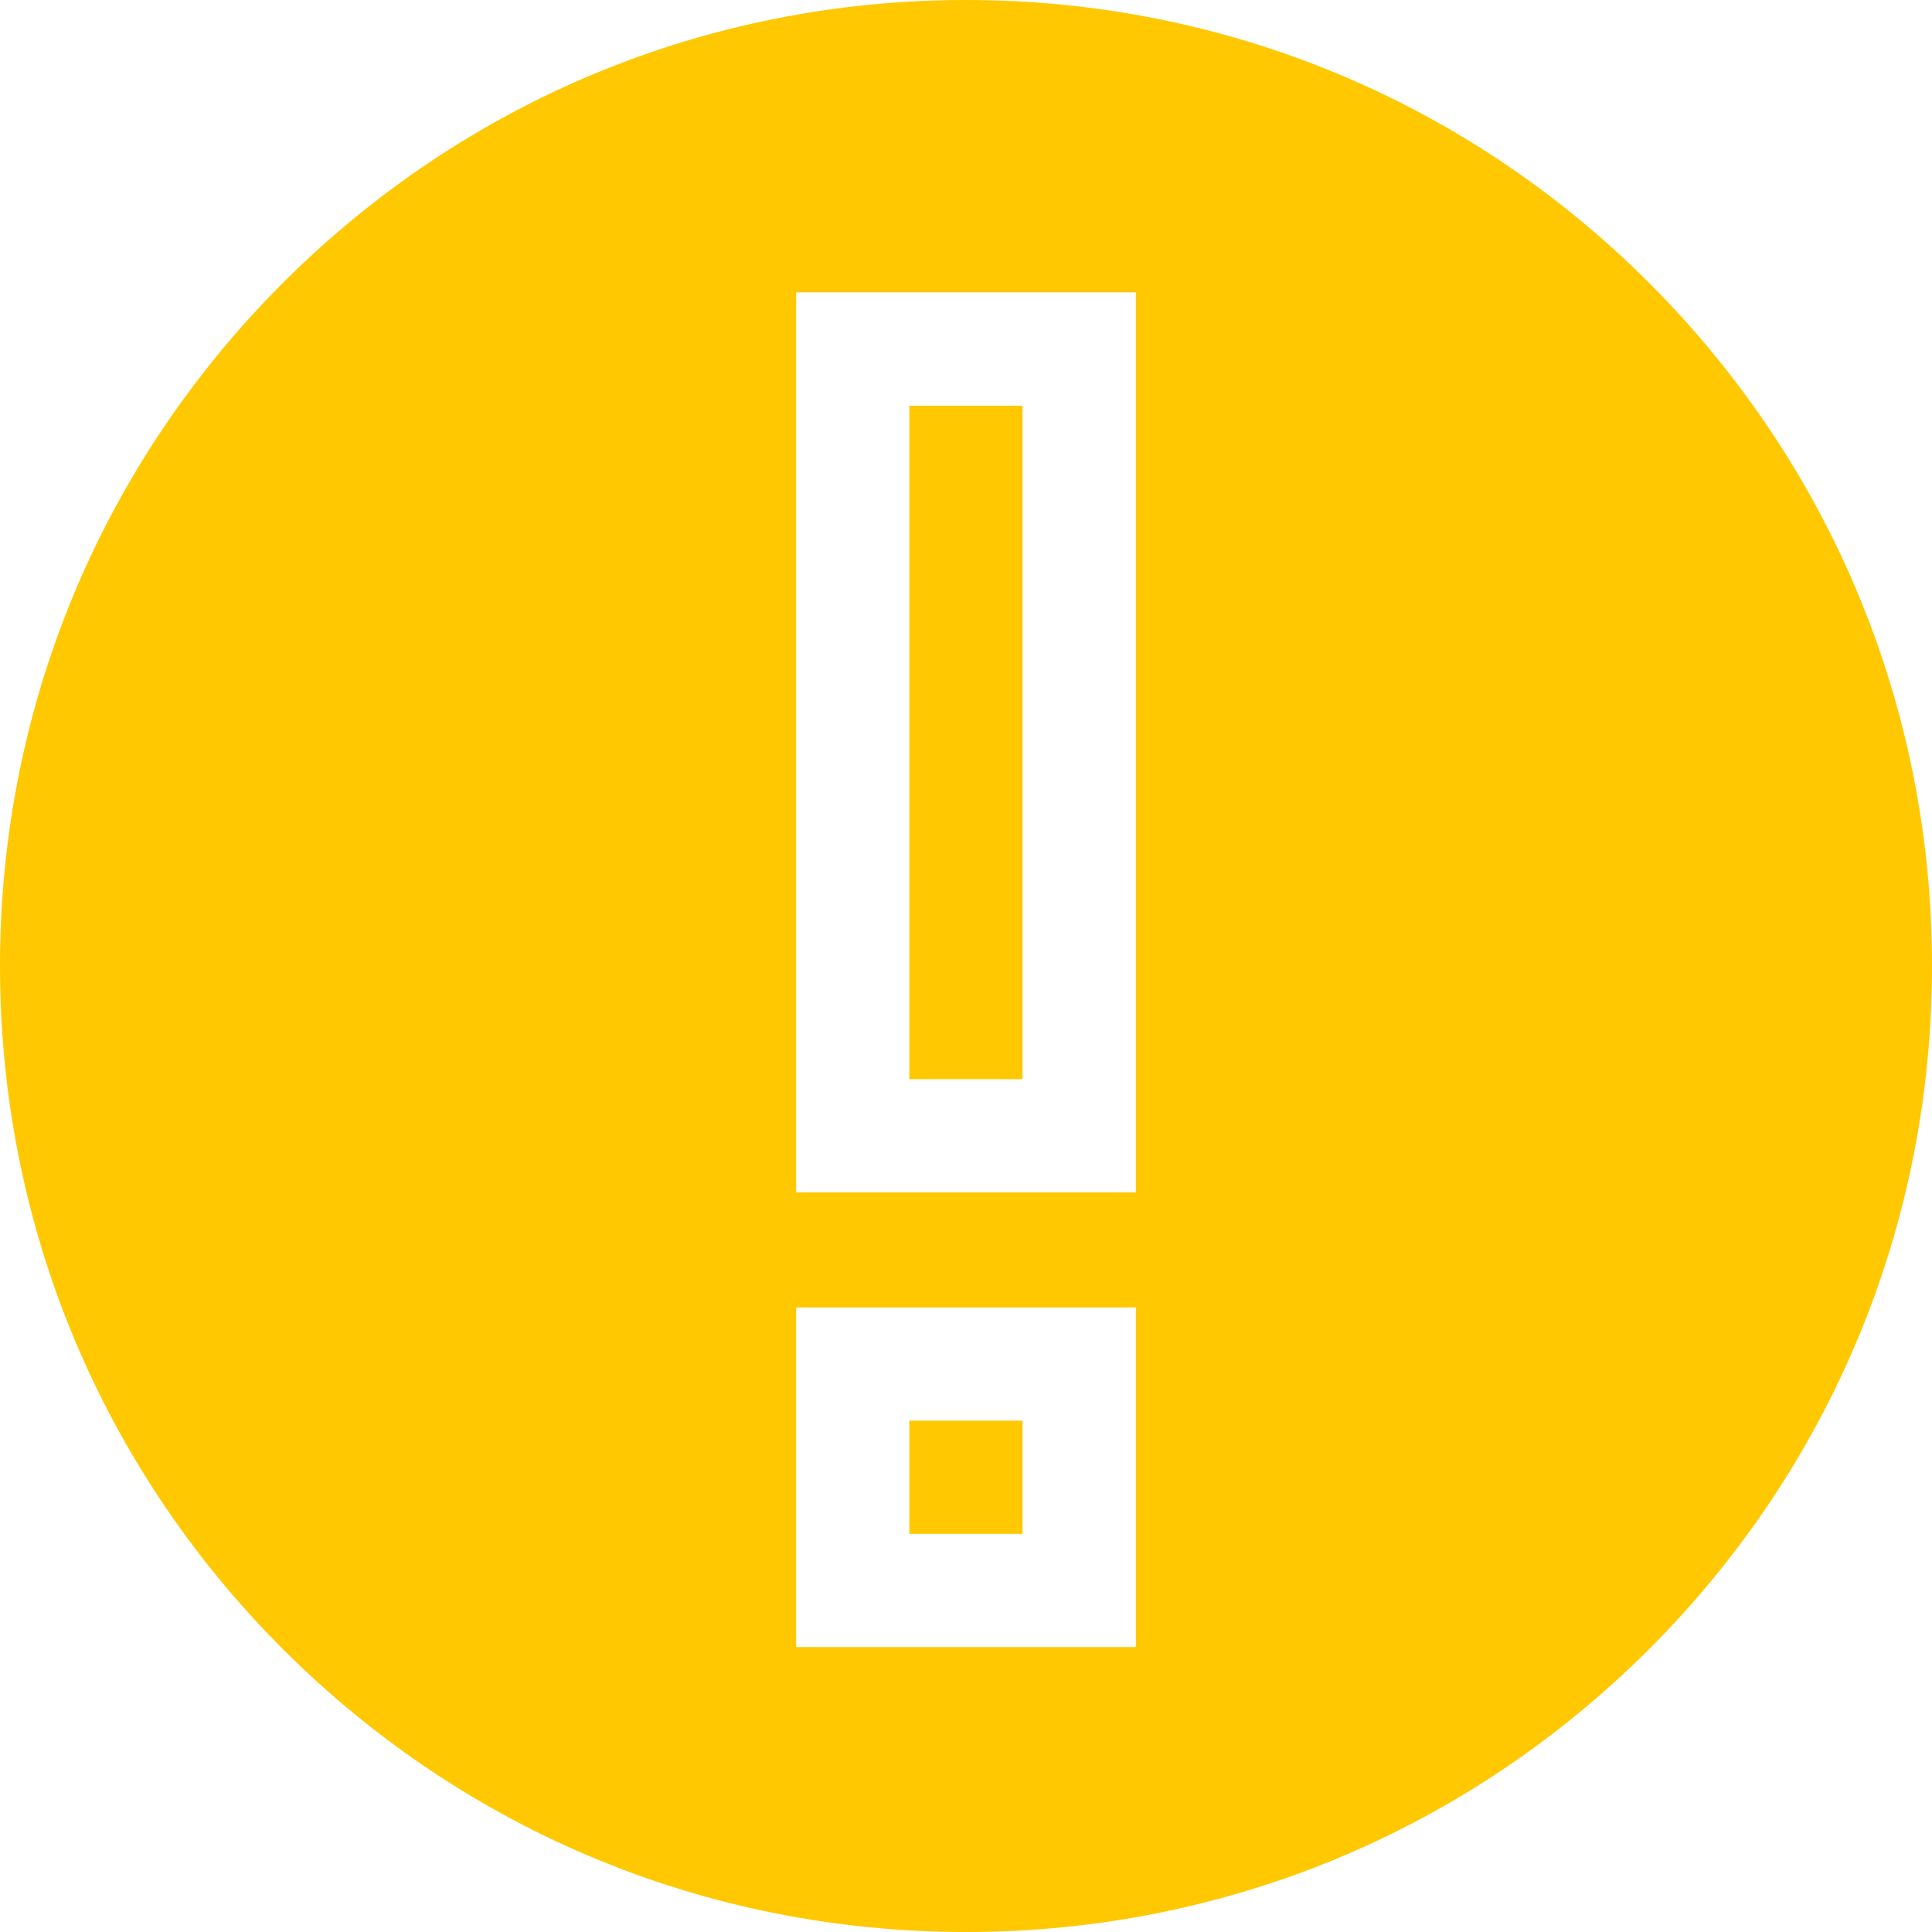
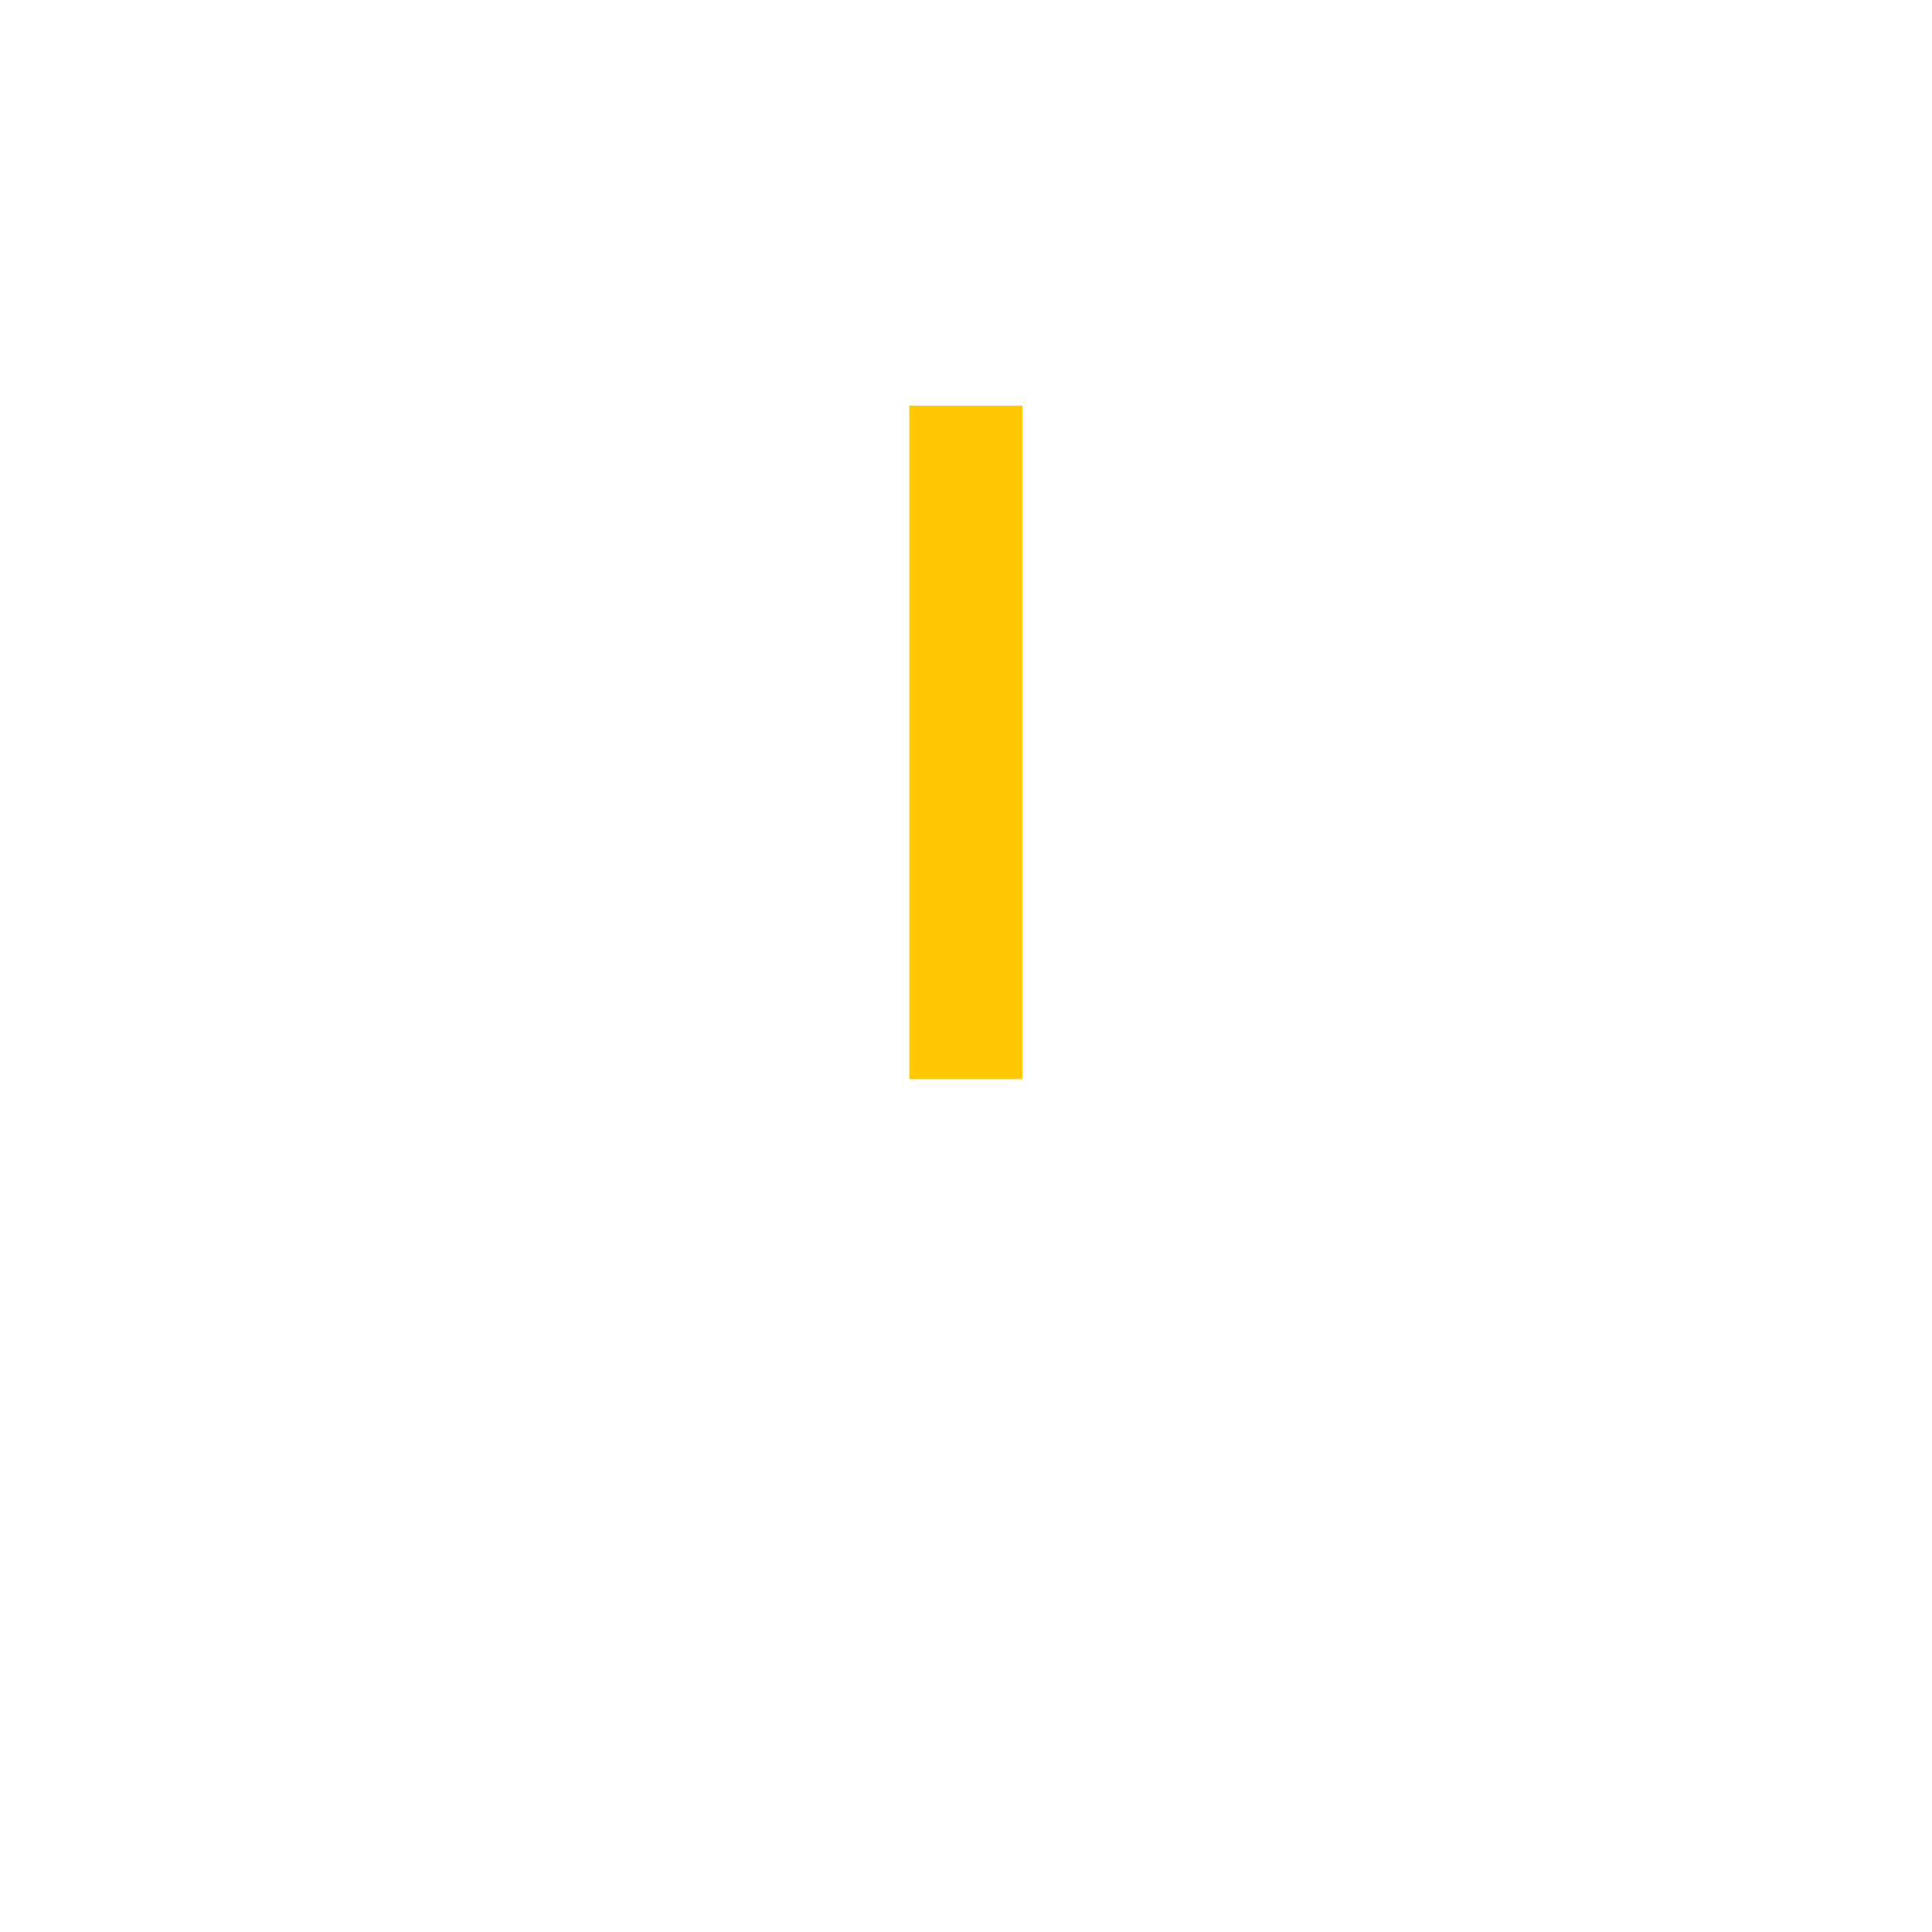
<svg xmlns="http://www.w3.org/2000/svg" width="12" height="12" viewBox="0 0 12 12" fill="none">
  <path d="M5.648 2.52H6.351V6.703H5.648V2.52Z" fill="#FFC800" />
-   <path d="M5.648 8.824H6.351V9.527H5.648V8.824Z" fill="#FFC800" />
-   <path d="M10.243 1.757C9.109 0.624 7.603 0 6 0C4.397 0 2.891 0.624 1.757 1.757C0.624 2.891 0 4.397 0 6C0 7.603 0.624 9.109 1.757 10.243C2.891 11.376 4.397 12 6 12C7.603 12 9.109 11.376 10.243 10.243C11.376 9.109 12 7.603 12 6C12 4.397 11.376 2.891 10.243 1.757ZM7.055 10.23H4.945V8.121H7.055V10.23ZM7.055 7.406H4.945V1.816H7.055V7.406Z" fill="#FFC800" />
</svg>